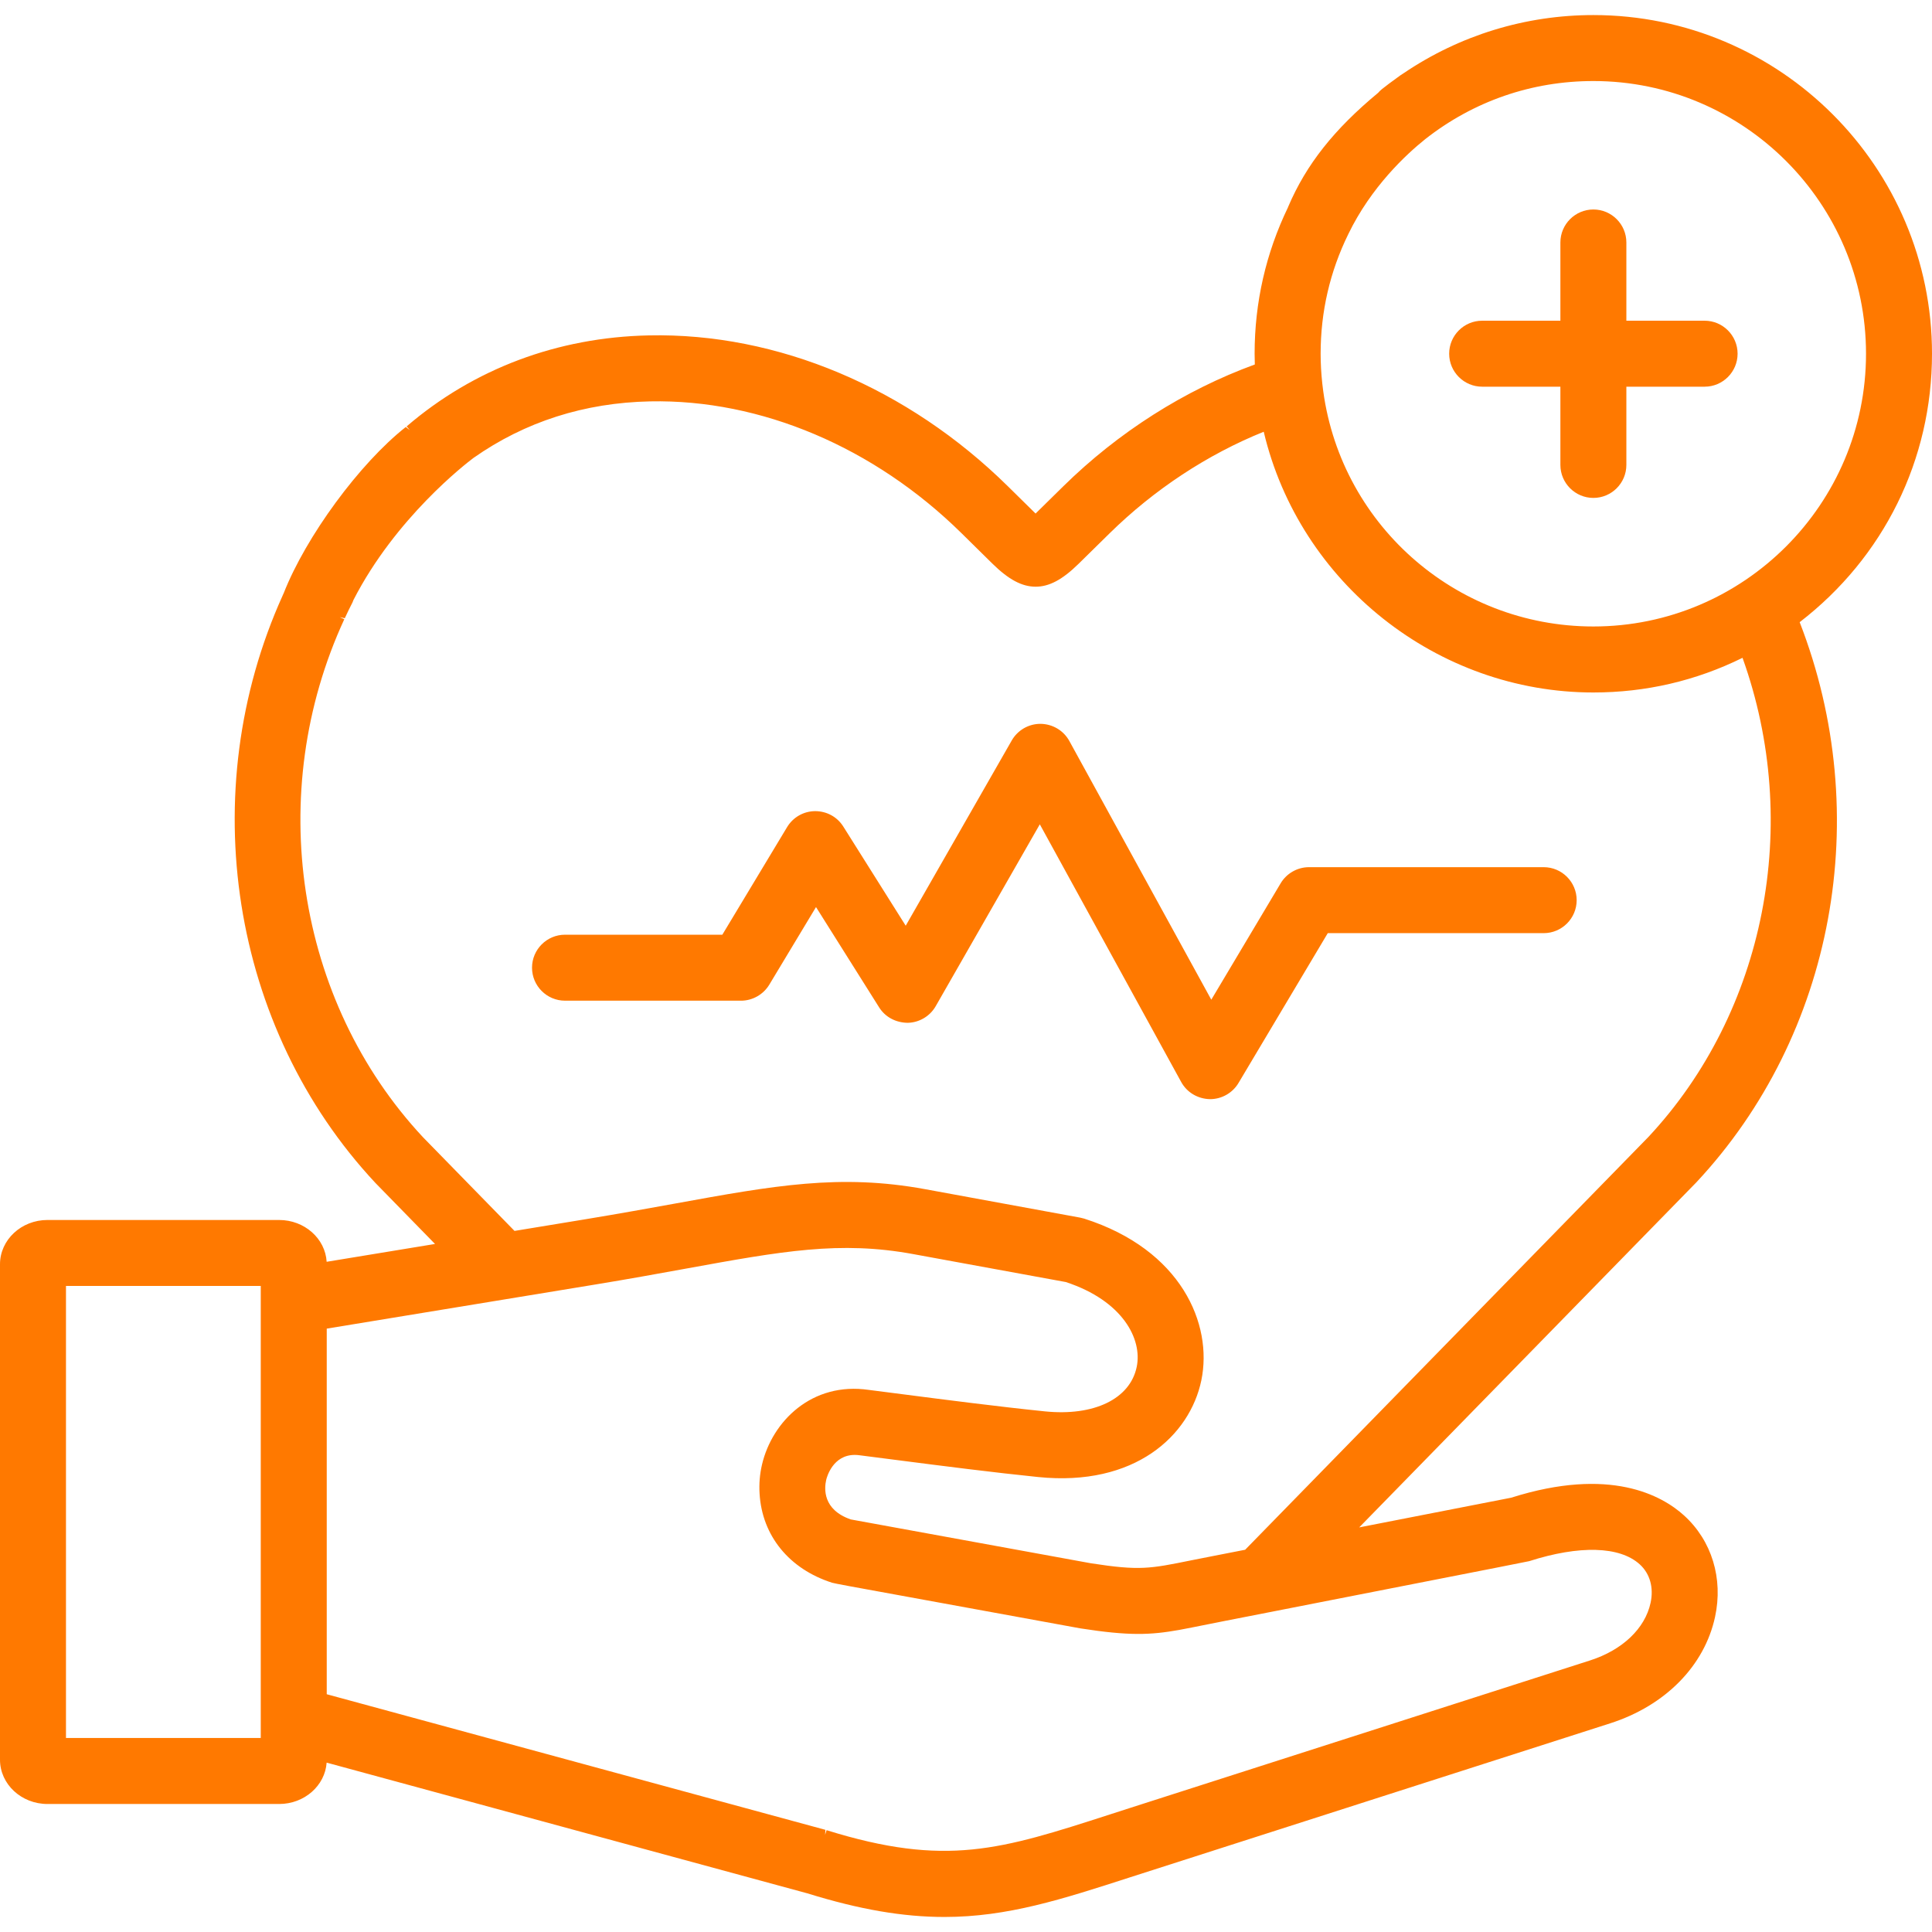
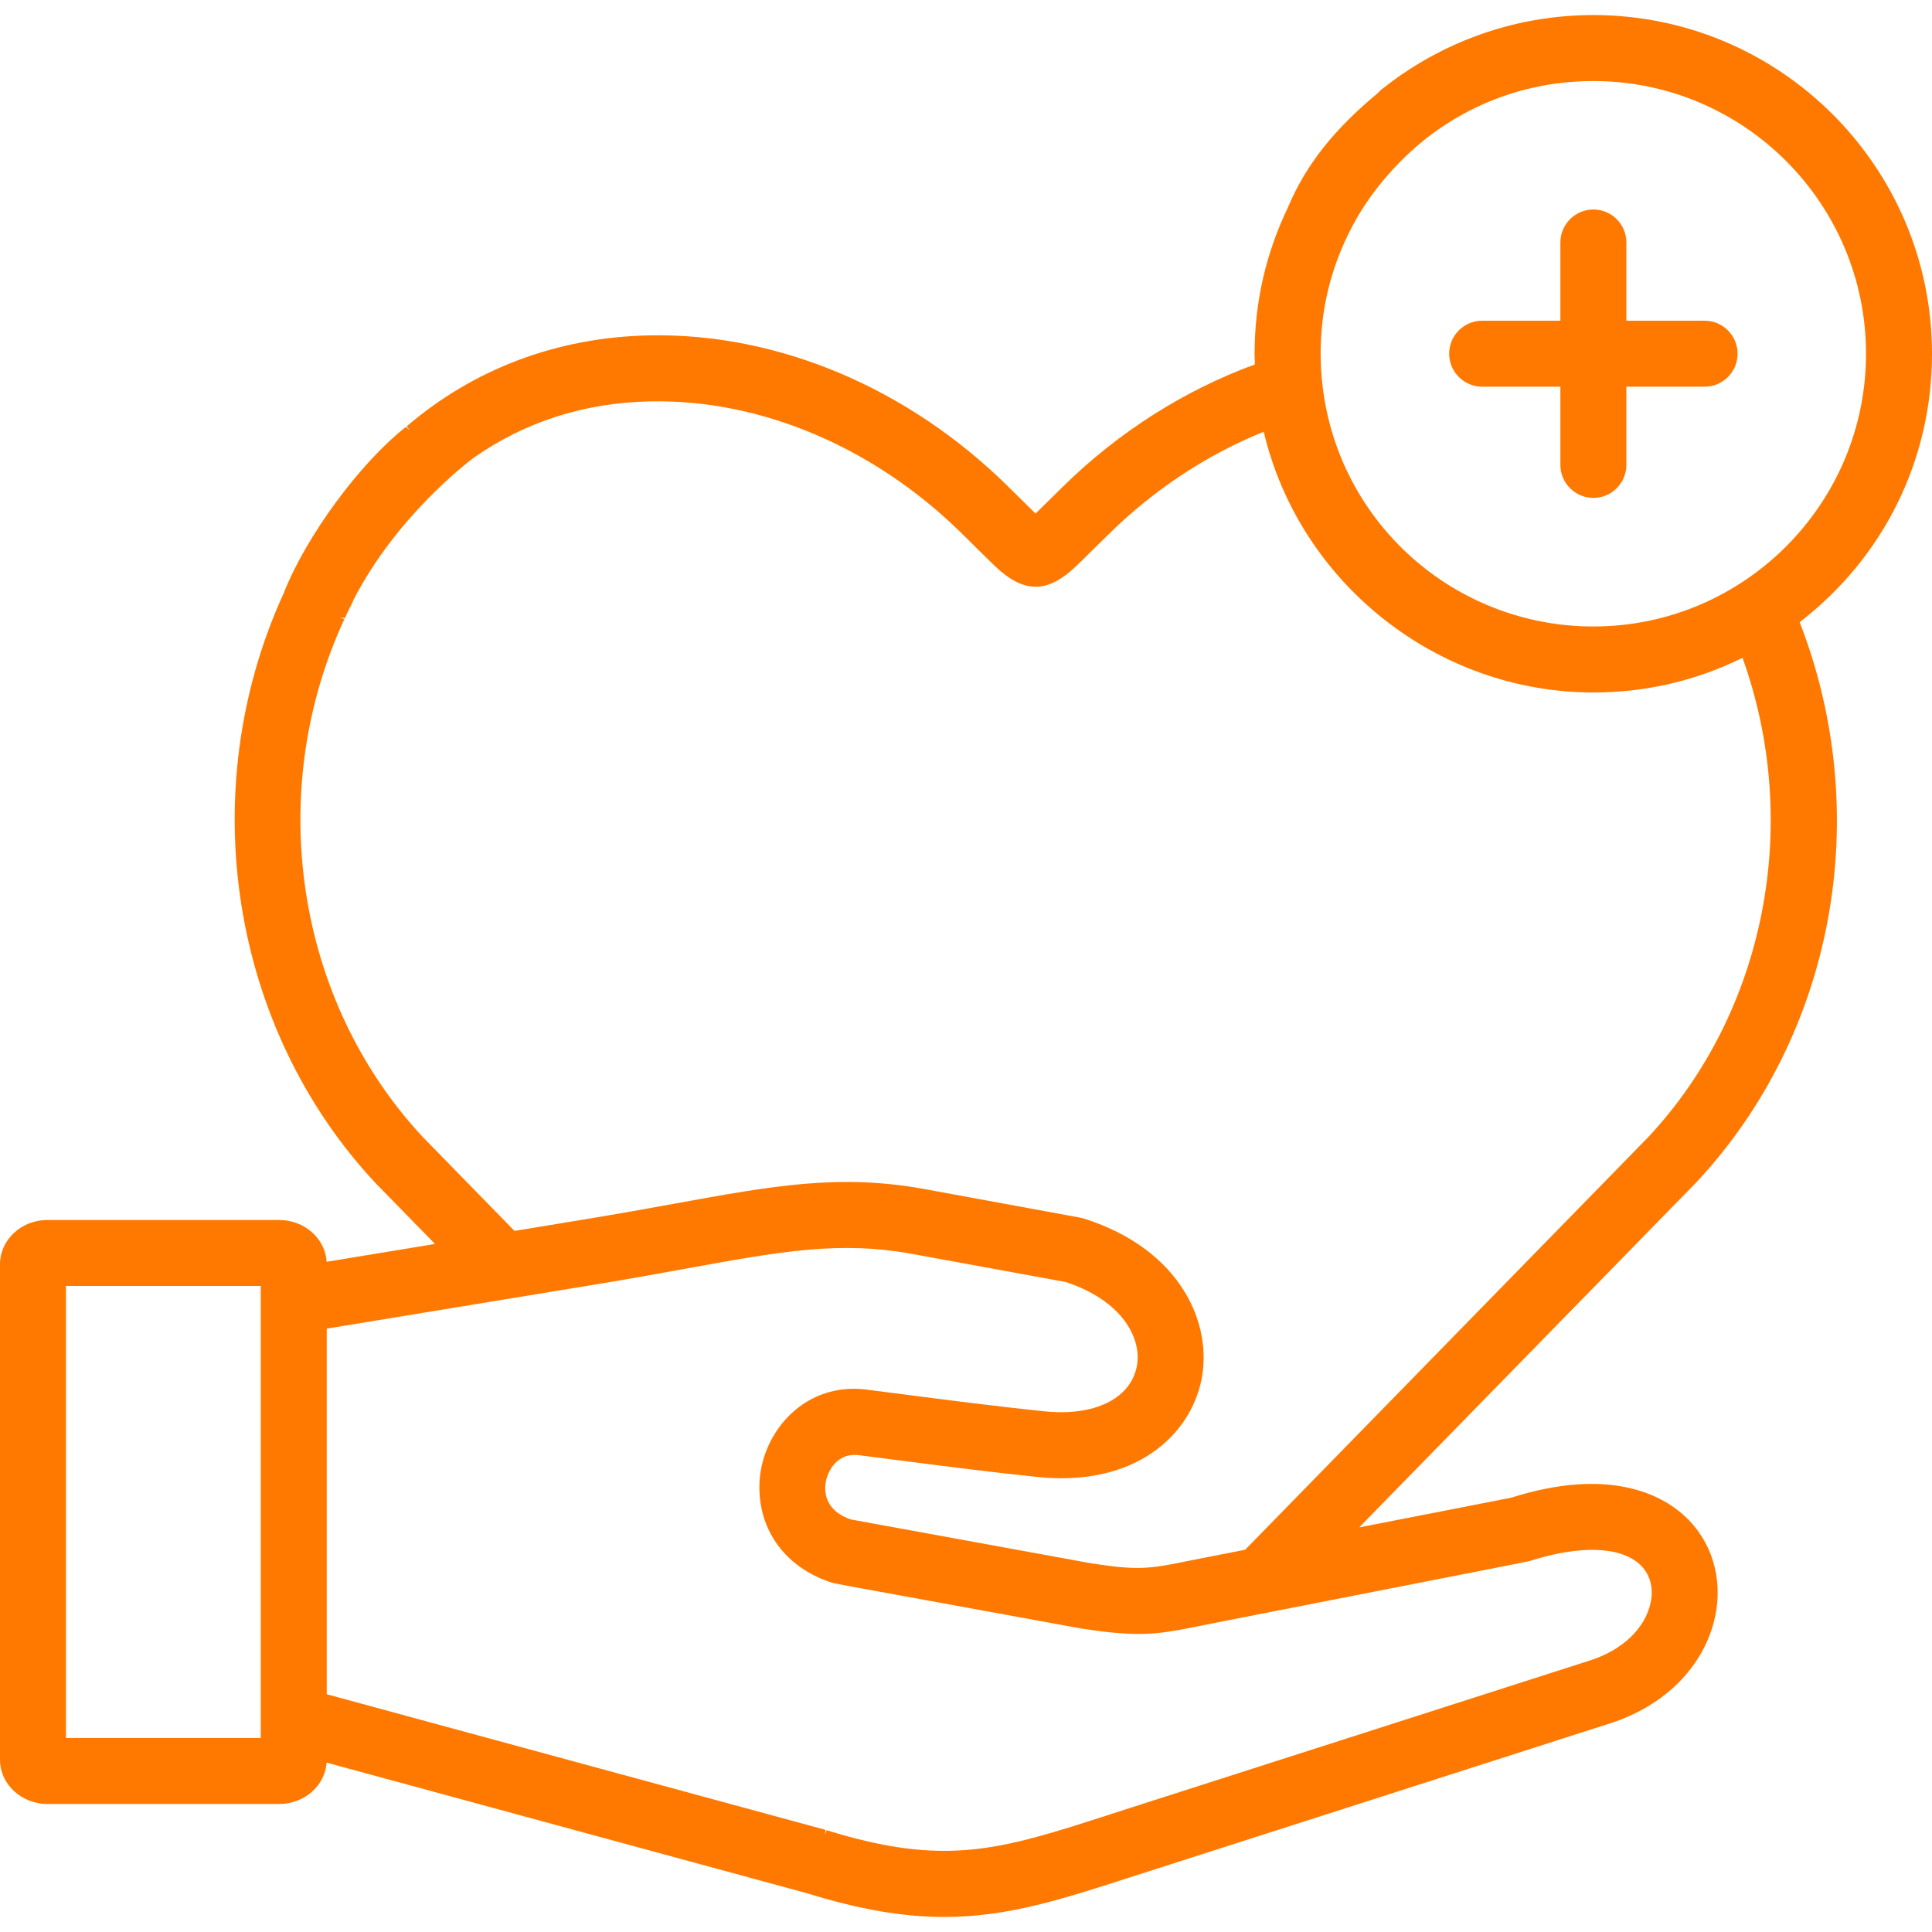
<svg xmlns="http://www.w3.org/2000/svg" id="Ebene_1" data-name="Ebene 1" viewBox="0 0 200 200">
  <defs>
    <style>
      .cls-1 {
        fill: #ff7900;
      }
    </style>
  </defs>
-   <path class="cls-1" d="m58.49,103.592h18.216c1.188,0,2.31-.634,2.928-1.654l4.839-8.039,6.535,10.385c.64,1.021,1.754,1.589,2.965,1.597,1.19-.025,2.298-.684,2.89-1.719l10.778-18.828,14.637,26.677c.588,1.072,1.713,1.752,2.993,1.773,1.199,0,2.324-.64,2.936-1.669l9.243-15.515h22.351c1.883,0,3.415-1.532,3.415-3.415s-1.533-3.415-3.415-3.415h-24.294c-1.198,0-2.322.64-2.934,1.669l-7.18,12.05-14.697-26.784c-.595-1.082-1.73-1.761-2.995-1.773-1.222,0-2.357.658-2.964,1.718l-10.978,19.181-6.461-10.266c-.629-1-1.71-1.596-2.924-1.596-1.193.013-2.275.631-2.894,1.654l-6.704,11.138h-16.286c-1.883,0-3.415,1.532-3.415,3.415,0,1.883,1.533,3.415,3.415,3.415Z" />
  <path class="cls-1" d="m153.432,40.03h8.099v8.099c0,1.883,1.533,3.415,3.415,3.415s3.415-1.532,3.415-3.415v-8.099h8.099c1.883,0,3.415-1.532,3.415-3.415s-1.533-3.415-3.415-3.415h-8.099v-8.099c0-1.883-1.533-3.415-3.415-3.415s-3.415,1.532-3.415,3.415v8.099h-8.099c-1.883,0-3.415,1.532-3.415,3.415s1.533,3.415,3.415,3.415Z" />
  <path class="cls-1" d="m175.598,122.404c14.295-15.284,18.476-38.009,10.703-57.997,8.711-6.709,13.699-16.816,13.699-27.791,0-19.331-15.726-35.057-35.054-35.057-7.032,0-13.833,2.087-19.649,6.024-.215.133-.439.283-.755.527-.505.361-1.004.732-1.492,1.121-.16.13-.301.273-.378.369-4.574,3.79-7.445,7.422-9.309,11.778l-.032.087c-2.292,4.754-3.454,9.851-3.454,15.151,0,.373.008.744.021,1.115-7.289,2.662-14.137,7.016-19.826,12.609l-2.87,2.822-2.859-2.816c-10.351-10.206-23.86-15.912-37.179-15.626-9.445.195-18.114,3.452-25.069,9.419l.326.38v0l-.414-.315c-4.779,3.764-10.339,11.34-12.638,17.203l-.097.205v.008c-9.224,20.387-5.397,44.801,9.593,60.84l6.168,6.314-11.218,1.845c-.143-2.408-2.295-4.327-4.919-4.327H4.916c-2.71,0-4.916,2.056-4.916,4.583v51.291c0,2.527,2.206,4.583,4.916,4.583h23.982c2.608,0,4.749-1.895,4.916-4.282l49.777,13.535c5.373,1.667,9.88,2.442,14.182,2.442,6.517,0,12.139-1.818,19.256-4.12l49.661-15.927c5.701-1.829,9.758-5.949,10.853-11.019.859-3.971-.341-7.895-3.211-10.498-2.29-2.077-7.667-5.079-17.897-1.838l-15.731,3.074,34.882-35.699.012-.012ZM35.189,63.891l.504.105c.256-.551.521-1.098.801-1.641.037-.073.066-.149.096-.246,4.366-8.51,11.626-14.106,12.427-14.707,5.329-3.744,11.483-5.713,18.29-5.852,11.449-.231,23.197,4.745,32.242,13.659l3.171,3.125c1.687,1.66,3.072,2.401,4.489,2.401,1.403,0,2.77-.727,4.434-2.359l3.221-3.166c4.617-4.537,10.124-8.165,15.957-10.517,3.71,15.675,17.966,26.992,34.125,26.992,5.42,0,10.611-1.206,15.44-3.588,6.177,17.21,2.375,36.627-9.749,49.607l-41.739,42.726-3.31.647c-.84.163-1.584.31-2.262.446-4.318.877-5.346,1.087-10.395.307l-24.86-4.539c-2.92-1.01-2.749-3.208-2.541-4.103.067-.281.683-2.575,2.954-2.575.177,0,.365.014.562.044l3.587.461c5.202.672,10.251,1.315,14.835,1.784,10.022,1.022,15.707-4.298,16.895-10.01,1.206-5.814-2.074-13.531-12.133-16.742-.132-.039-.27-.074-.415-.102l-16.055-2.946c-8.812-1.613-15.624-.376-25.933,1.5-2.648.481-5.762,1.043-9.212,1.613l-7.352,1.209-9.482-9.706c-13.164-14.114-16.435-35.659-8.139-53.615l-.455-.21v-0Zm-1.365,111.495v-37.847l27.9-4.583c3.282-.538,6.245-1.077,8.859-1.552l.469-.085c9.909-1.802,15.891-2.889,23.474-1.497l15.804,2.894c5.9,1.938,7.941,5.912,7.341,8.787-.686,3.313-4.416,5.12-9.513,4.601-4.814-.492-10.5-1.227-14.651-1.764-1.253-.162-2.455-.317-3.56-.457-5.884-.863-10.014,3.239-11.068,7.743-.229.986-.312,1.998-.247,3.009.26,4.351,3.07,7.793,7.513,9.211.1.032.703.152,1.793.355l23.898,4.367c5.068.79,7.246.691,10.215.165.504-.089,1.999-.387,3.232-.634.697-.14,1.311-.262,1.611-.321l5.248-1.027c26.019-5.096,26.117-5.127,26.154-5.139h.001c5.206-1.669,9.379-1.551,11.446.327,1.057.957,1.467,2.411,1.123,3.991-.574,2.656-2.916,4.884-6.263,5.957l-47.689,15.293-2.012.649c-11.296,3.648-16.969,5.48-29.337,1.63l-.149.478.028-.514-51.622-14.037ZM136.883,39.706c-.114-1.05-.172-2.09-.172-3.091,0-4.336.961-8.497,2.858-12.365l.001-.003c2.369-4.907,6.012-8.275,7.968-9.842,5.009-3.936,11.028-6.016,17.407-6.016,15.563,0,28.224,12.663,28.224,28.227,0,15.57-12.661,28.237-28.224,28.237-14.38,0-26.439-10.769-28.047-25.021l-.015-.125ZM6.83,179.916v-46.795h20.163v46.795H6.83Zm168.402-57.855h0l0.0 0-0-0Z" />
</svg>